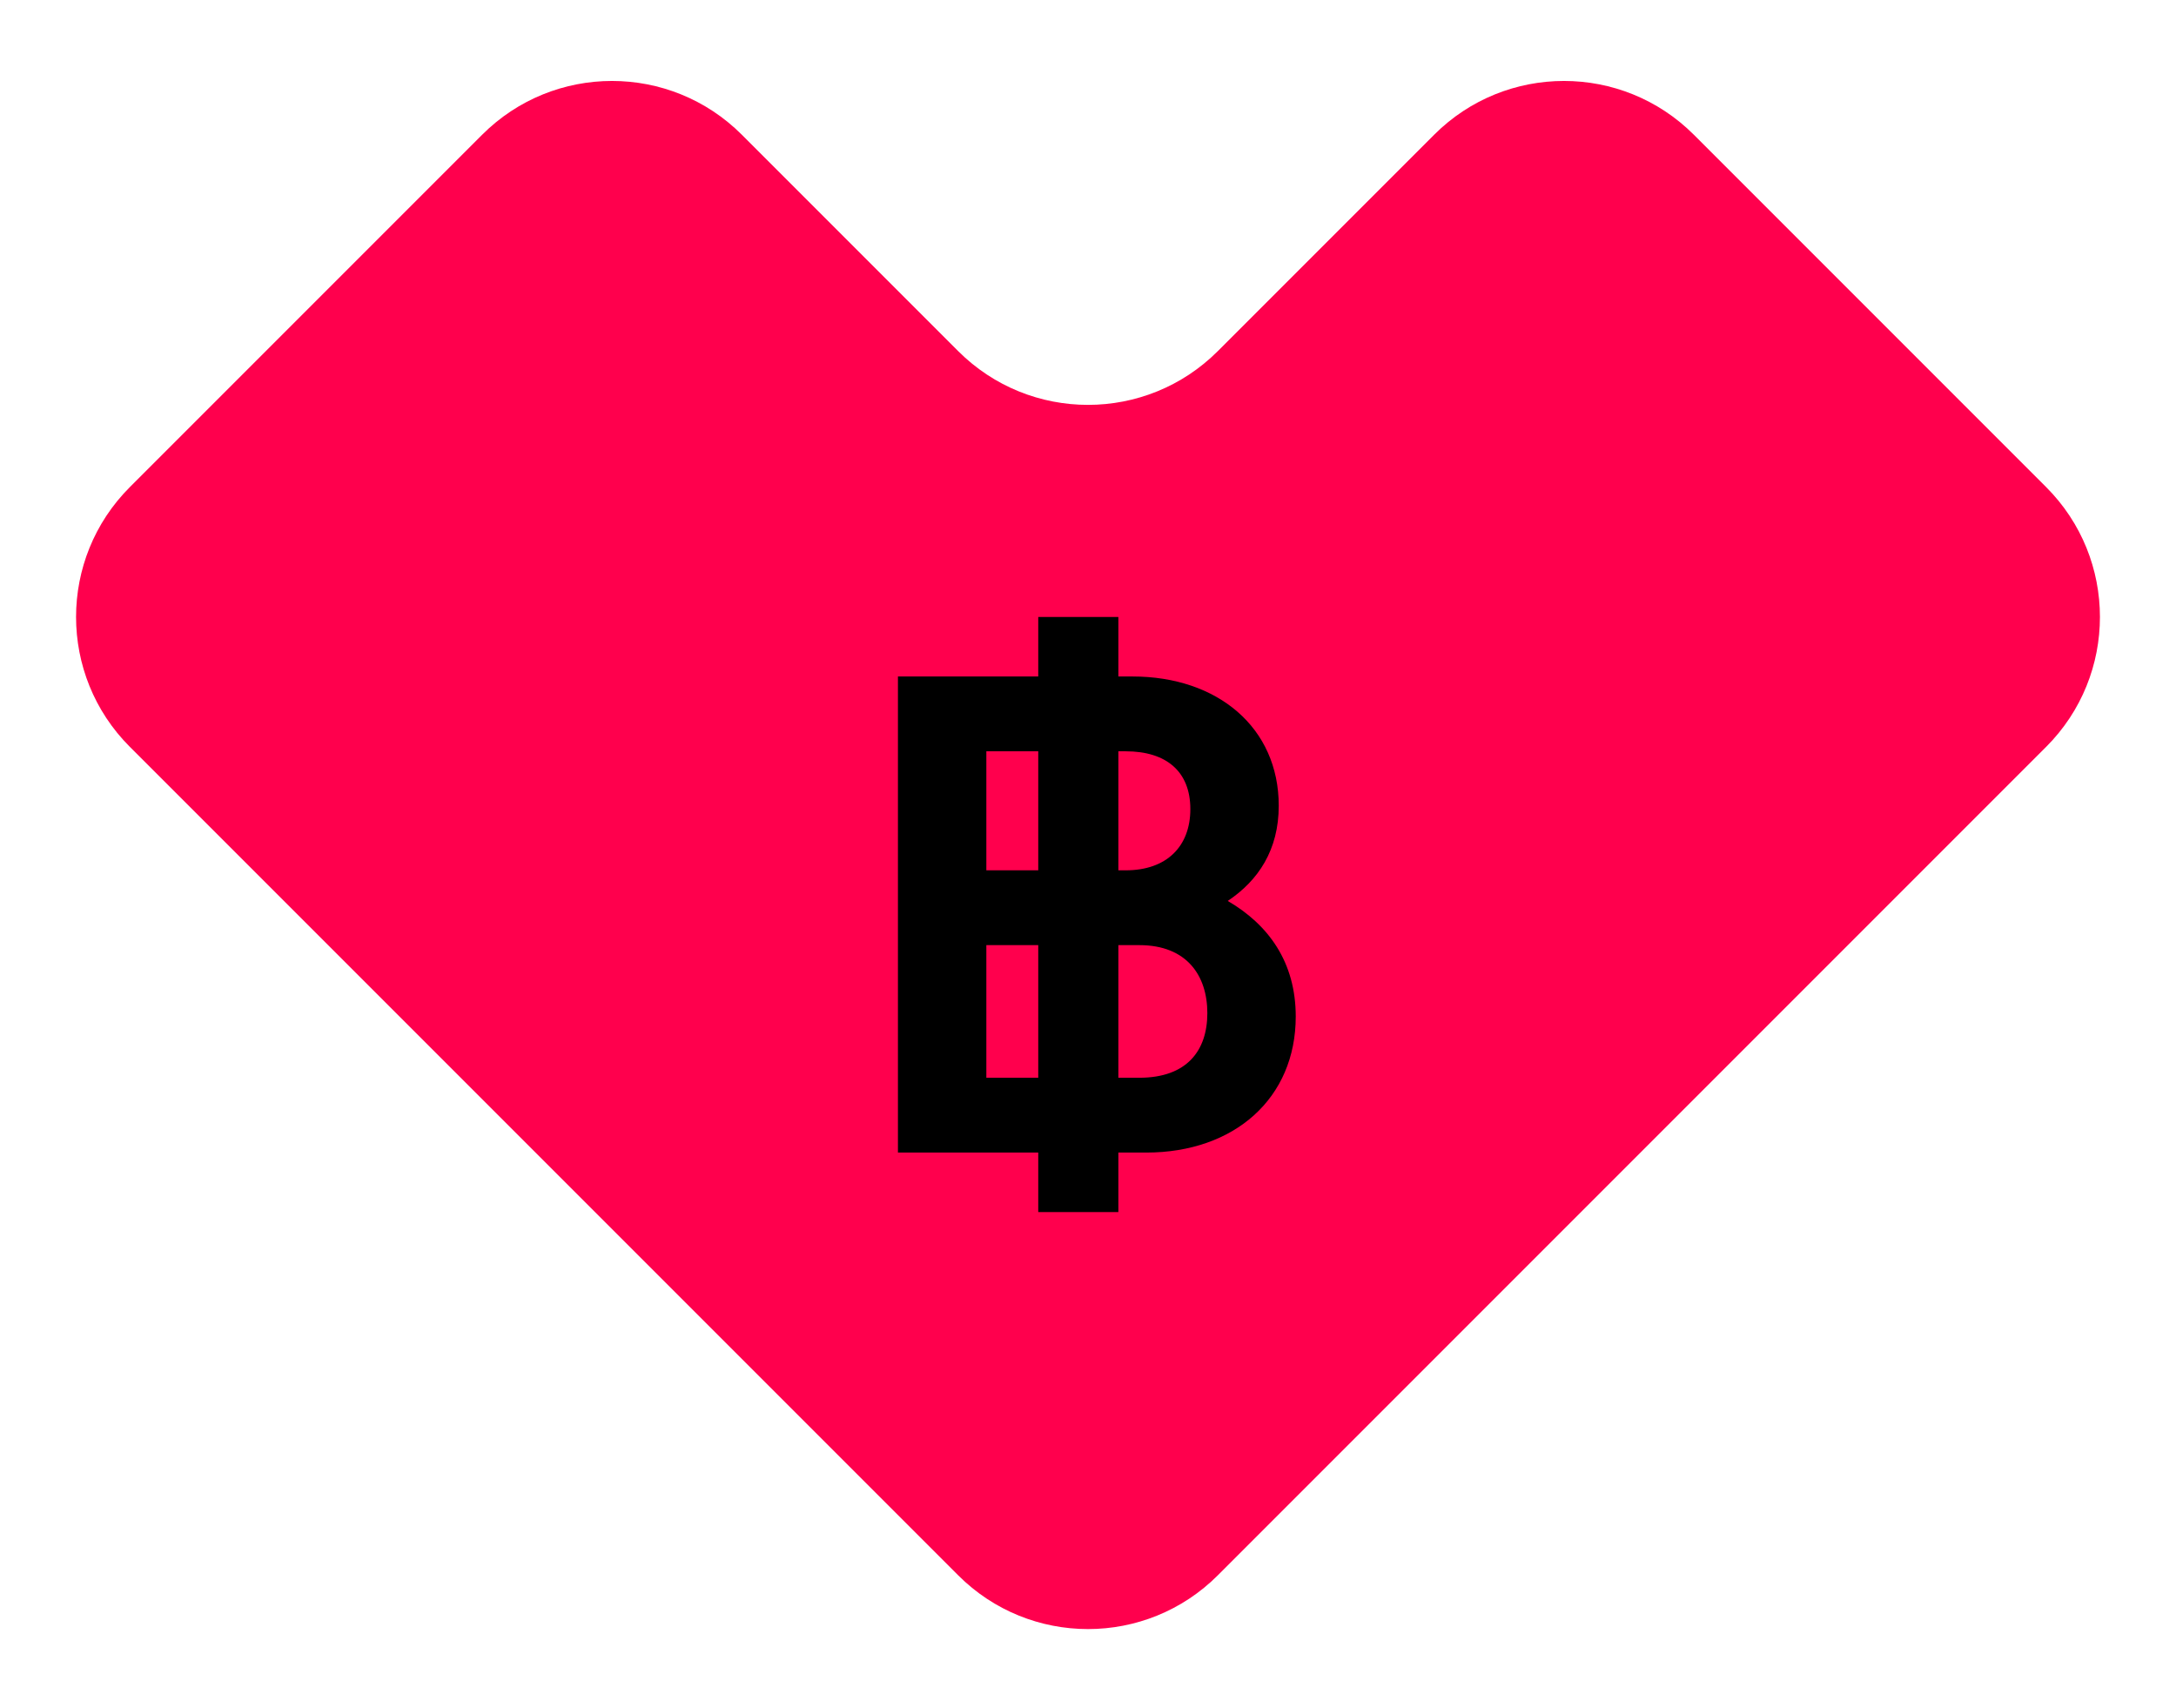
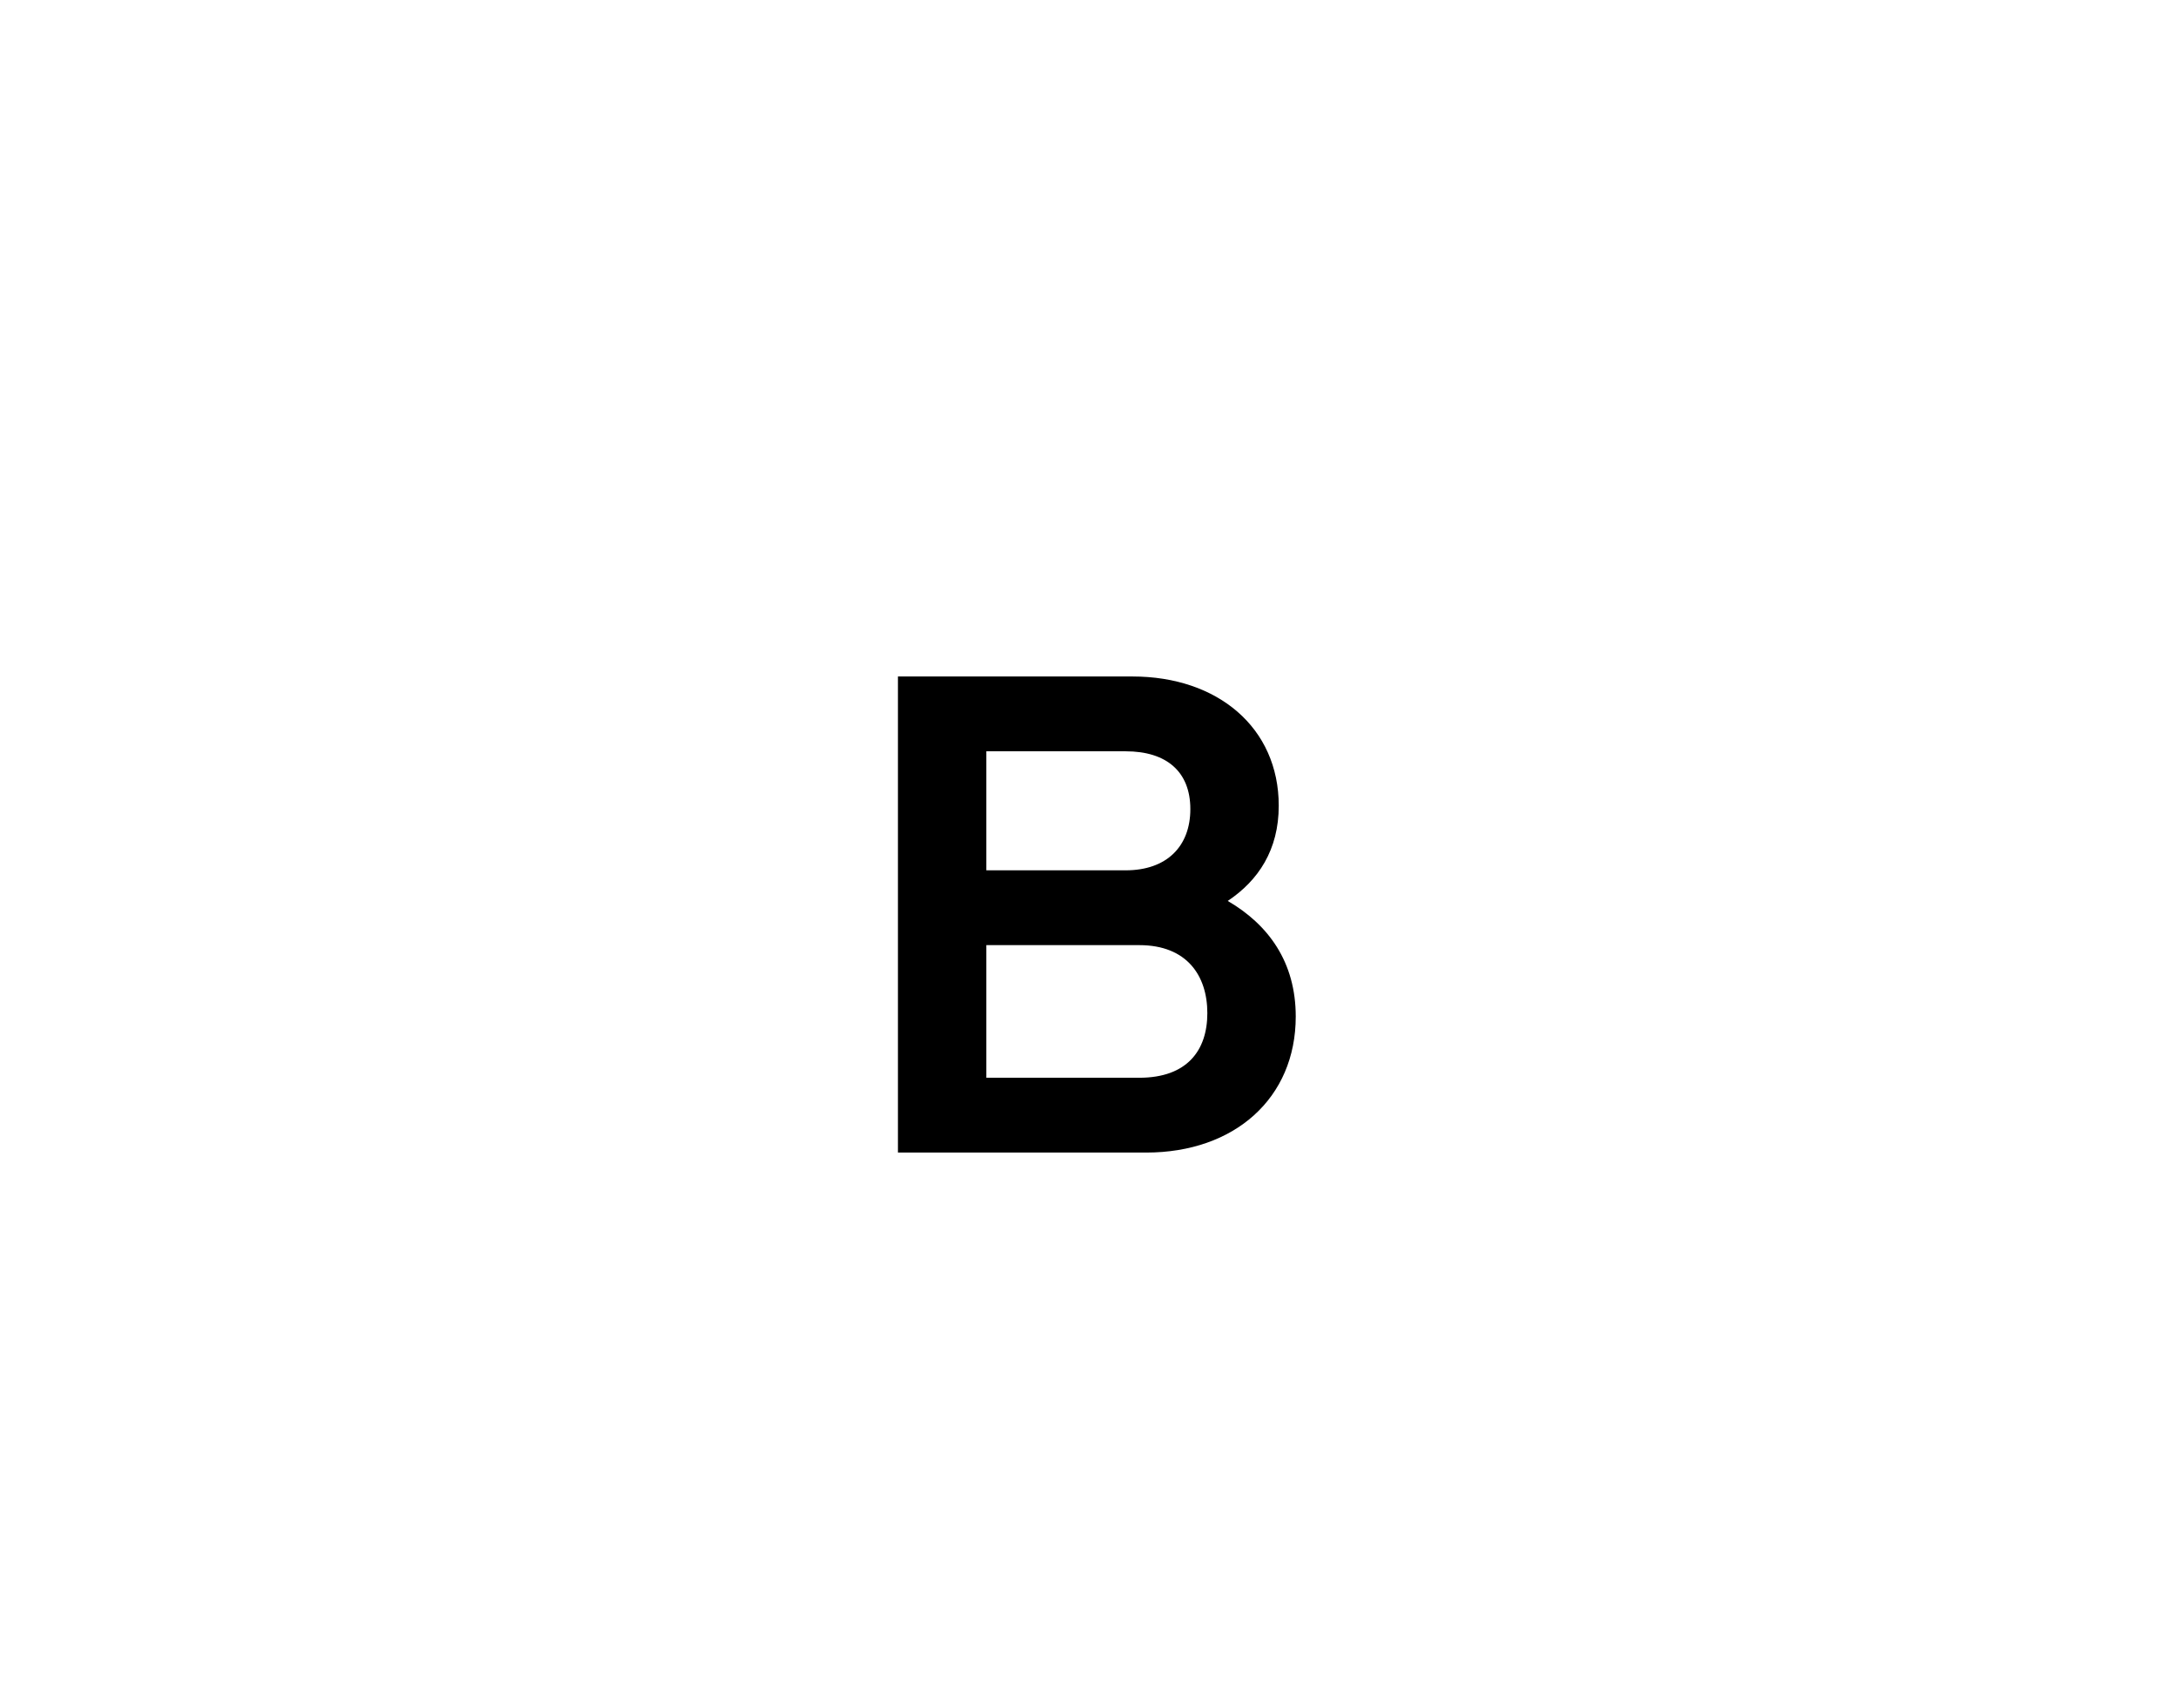
<svg xmlns="http://www.w3.org/2000/svg" width="237" height="186" viewBox="0 0 237 186" fill="none">
-   <path d="M104.358 171.545L14.142 81.33C6.332 73.519 6.332 60.856 14.142 53.045L52.514 14.673C60.325 6.863 72.988 6.863 80.798 14.673L104.358 38.233C112.168 46.043 124.832 46.043 132.642 38.233L156.202 14.673C164.012 6.863 176.675 6.863 184.486 14.673L222.858 53.045C230.668 60.856 230.668 73.519 222.858 81.33L132.642 171.545C124.832 179.356 112.168 179.356 104.358 171.545Z" fill="#FF004D" />
  <path d="M124.833 125.512H97.8V73.668H123.351C132.609 73.668 139.275 79.223 139.275 87.74C139.275 92.554 137.053 95.887 133.72 98.109C138.164 100.701 141.126 104.774 141.126 110.699C141.126 119.587 134.461 125.512 124.833 125.512ZM107.428 117.365H124.092C129.276 117.365 131.498 114.402 131.498 110.329C131.498 106.255 129.276 102.923 124.092 102.923H107.428V117.365ZM107.428 94.776H122.611C127.054 94.776 129.647 92.184 129.647 88.11C129.647 84.037 127.054 81.815 122.611 81.815H107.428V94.776Z" fill="black" />
-   <path fill-rule="evenodd" clip-rule="evenodd" d="M113.082 131.992L113.082 67.188L121.806 67.188L121.806 131.992L113.082 131.992Z" fill="black" />
</svg>